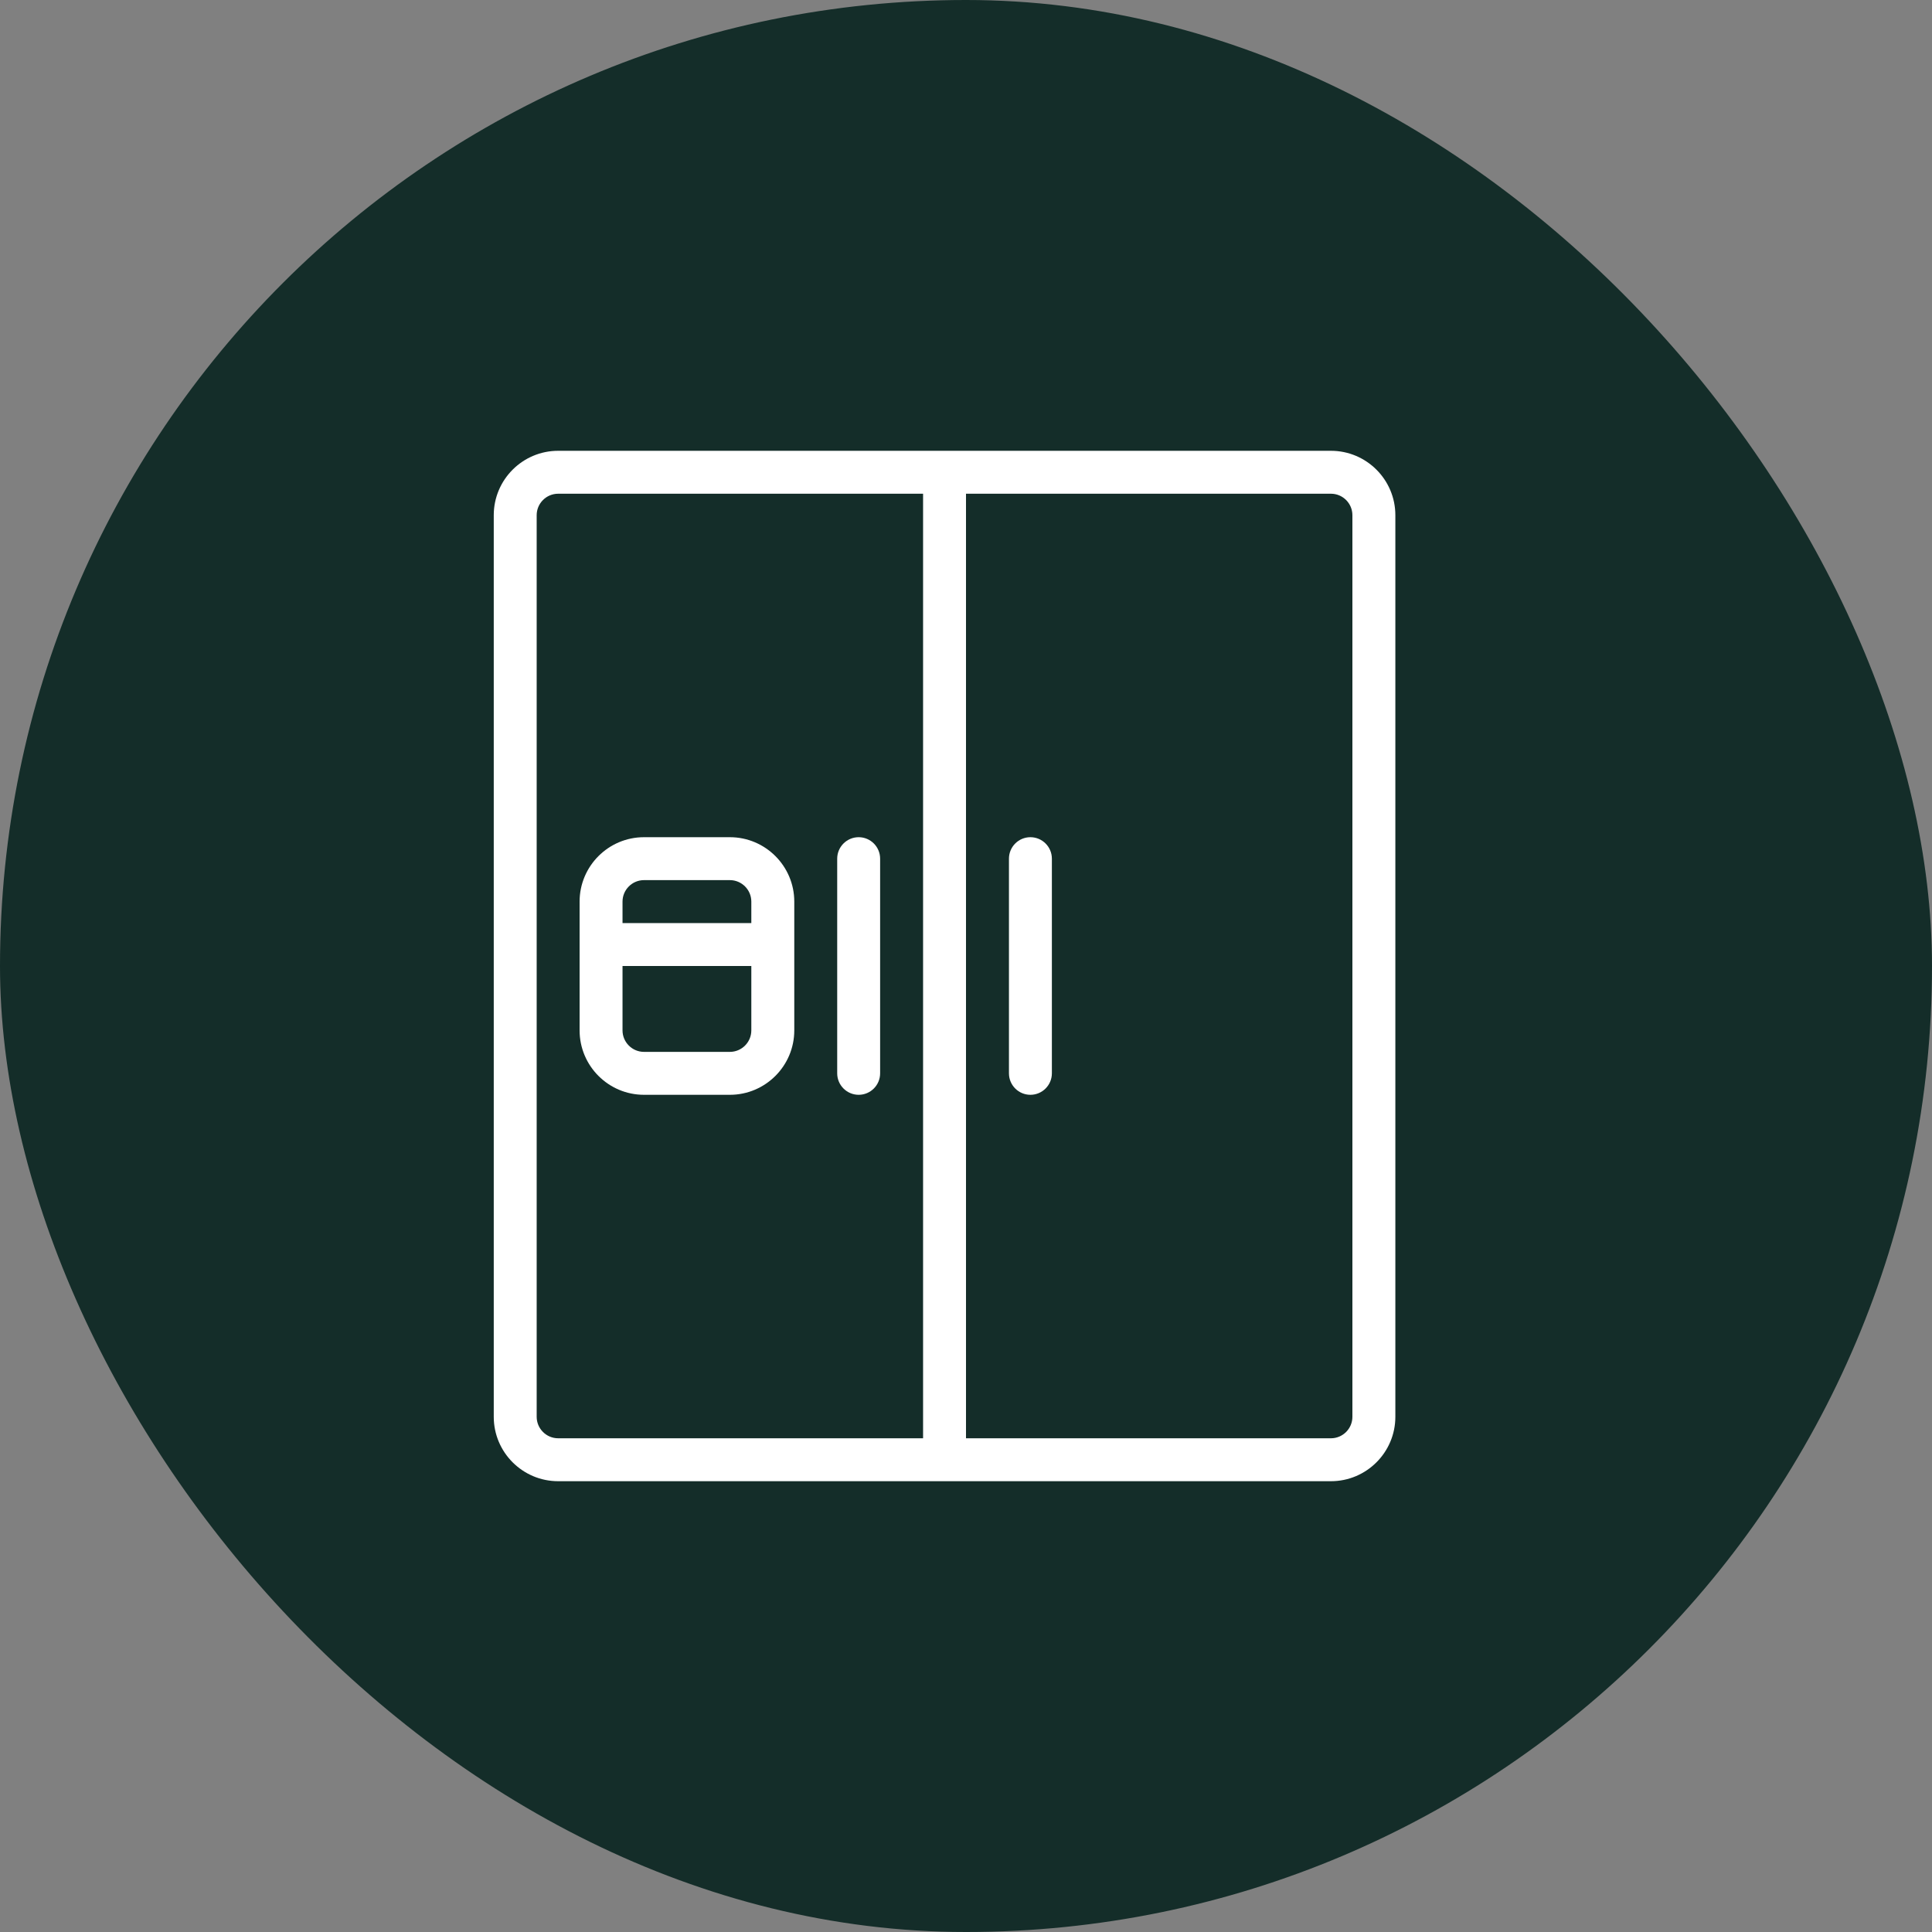
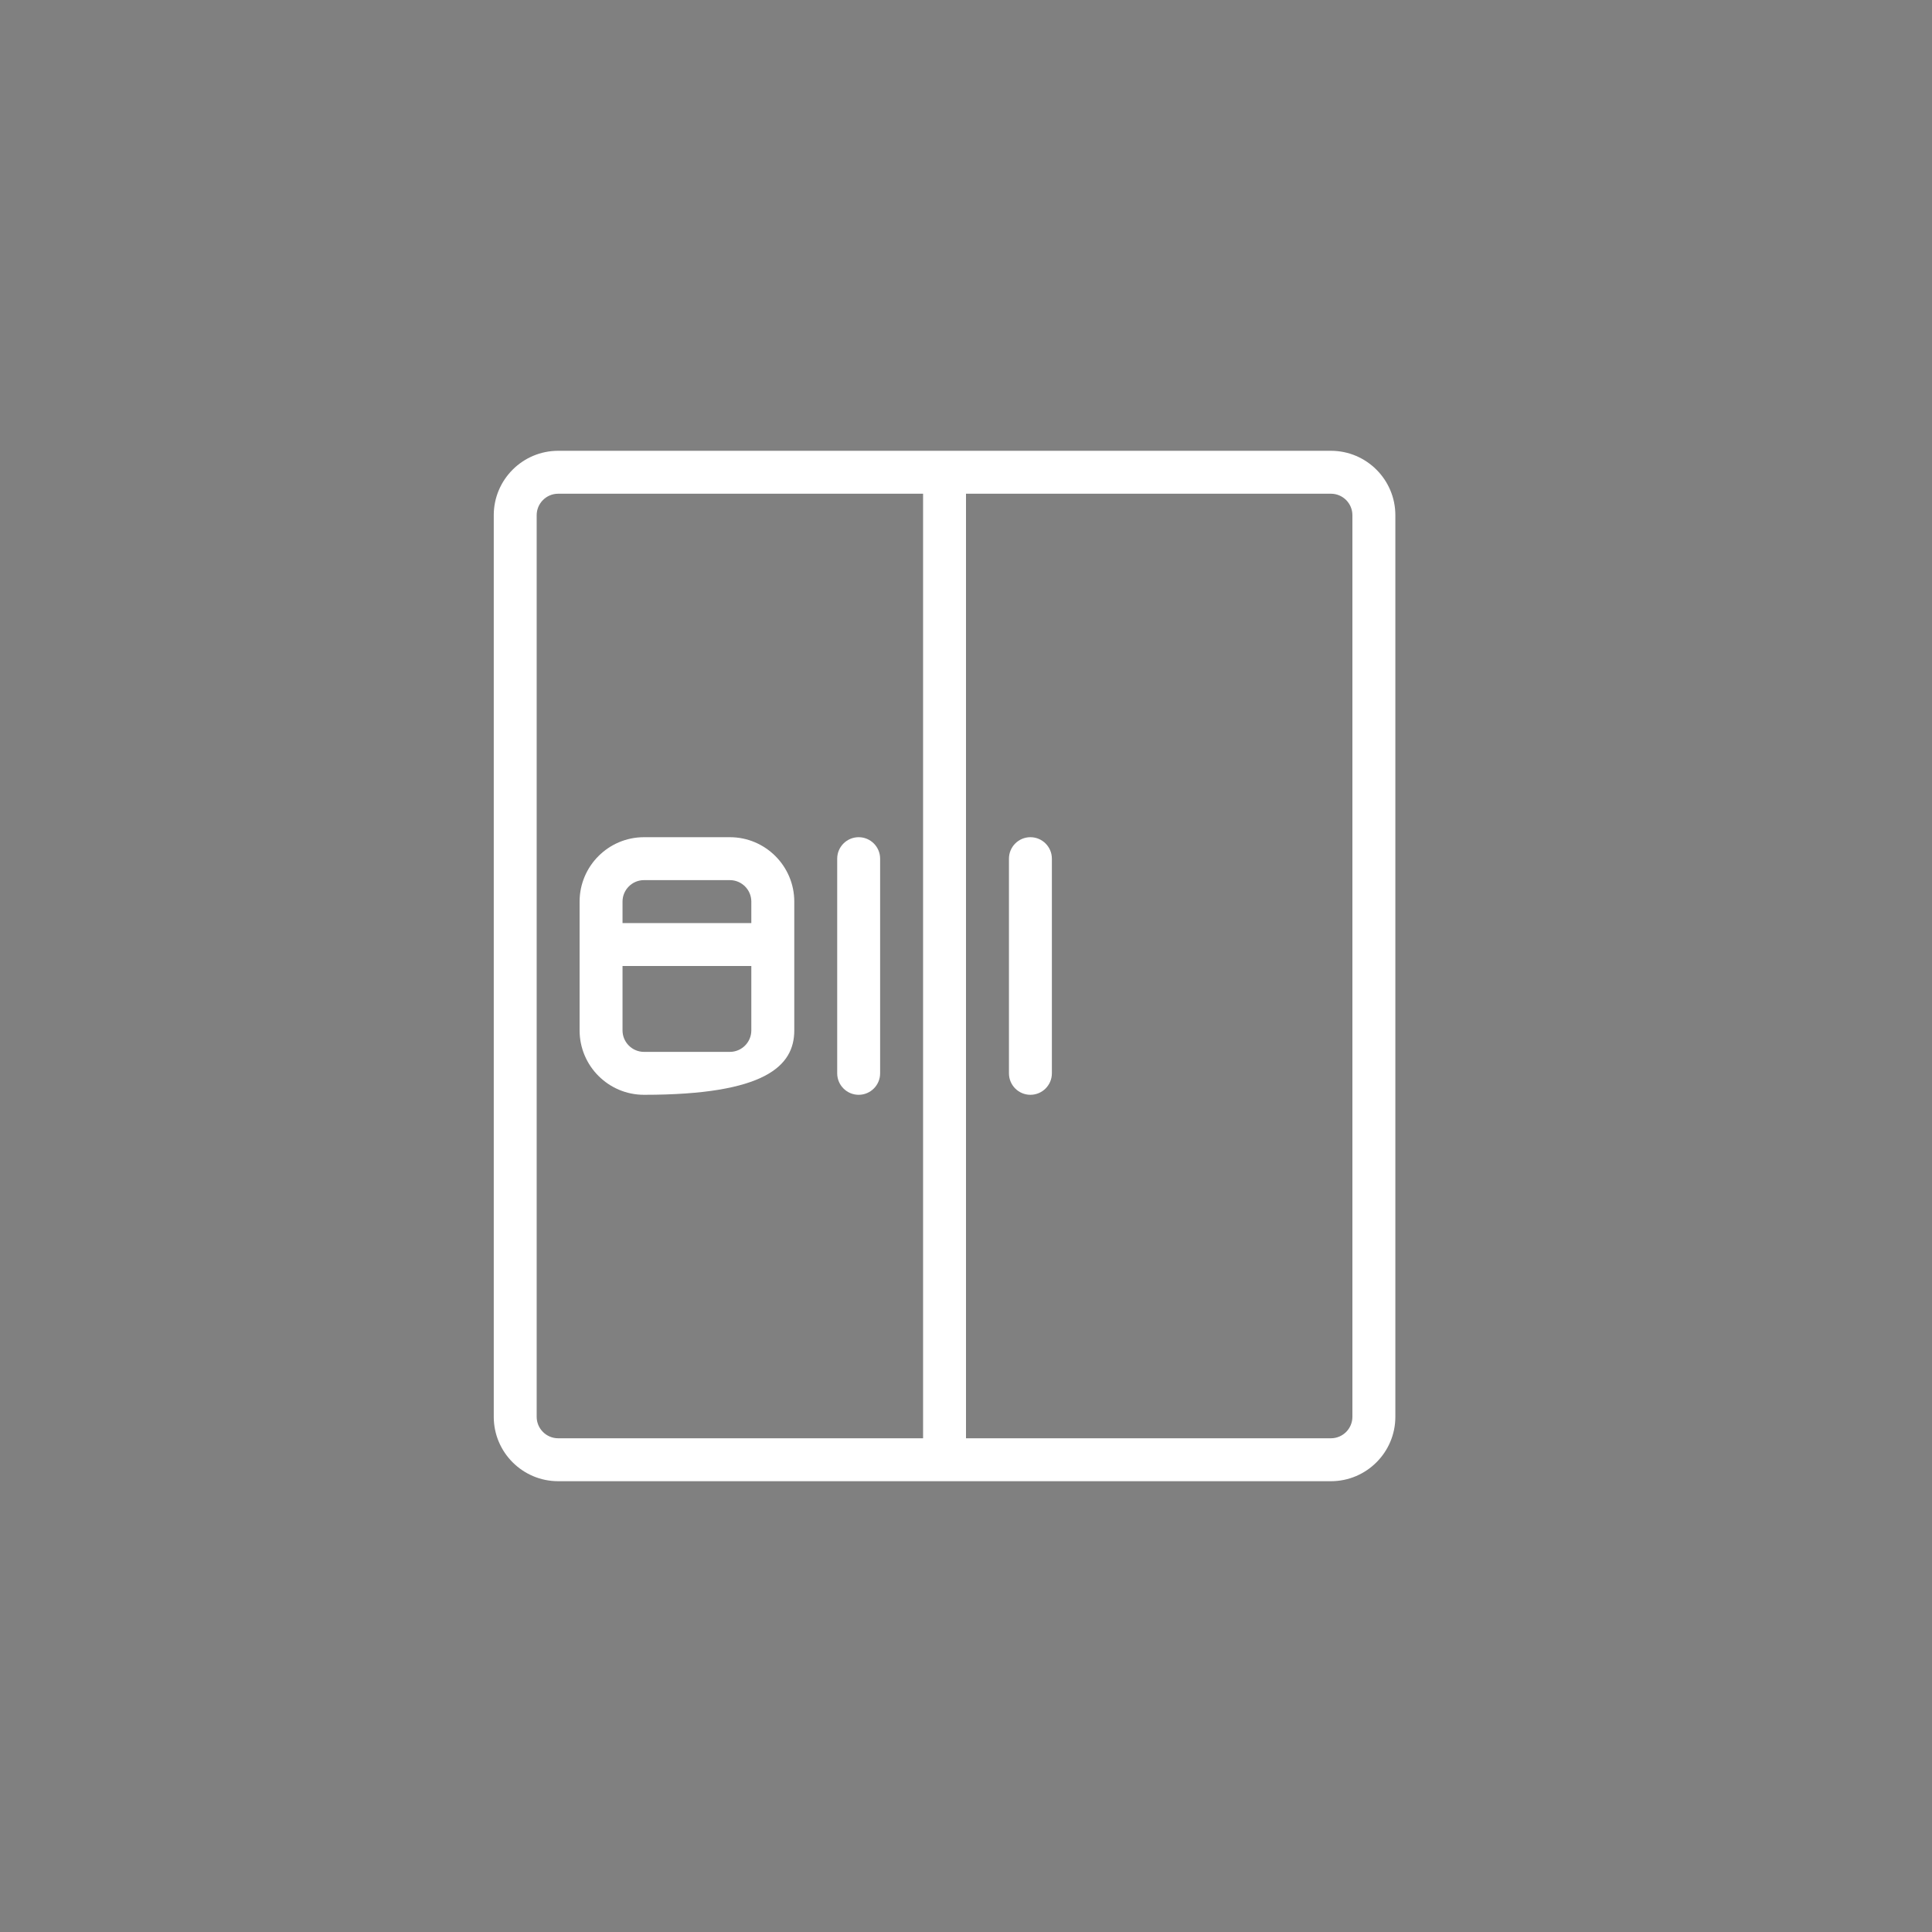
<svg xmlns="http://www.w3.org/2000/svg" width="60" height="60" viewBox="0 0 60 60" fill="none">
  <rect x="0" y="0" width="60" height="60" fill="#808080" stroke="none" />
-   <rect width="60" height="60" rx="30" fill="#142D29" />
  <path d="M41.334 14H17.334C16.231 14 15.334 14.897 15.334 16V44C15.334 45.103 16.231 46 17.334 46H41.334C42.436 46 43.334 45.103 43.334 44V16C43.334 14.897 42.436 14 41.334 14ZM16.667 44V16C16.667 15.632 16.967 15.333 17.334 15.333H28.667V44.667H17.334C16.967 44.667 16.667 44.368 16.667 44ZM42 44C42 44.368 41.7 44.667 41.334 44.667H30V15.333H41.334C41.7 15.333 42 15.632 42 16V44Z" fill="white" />
  <path d="M26.667 26C26.299 26 26 26.299 26 26.667V33.333C26 33.701 26.299 34 26.667 34C27.035 34 27.333 33.701 27.333 33.333V26.667C27.333 26.299 27.035 26 26.667 26Z" fill="white" />
  <path d="M32 26C31.632 26 31.334 26.299 31.334 26.667V33.333C31.334 33.701 31.632 34 32 34C32.368 34 32.667 33.701 32.667 33.333V26.667C32.667 26.299 32.368 26 32 26Z" fill="white" />
-   <path d="M22.667 26H20C18.897 26 18 26.897 18 28V32C18 33.103 18.897 34 20 34H22.667C23.769 34 24.667 33.103 24.667 32V28C24.667 26.897 23.769 26 22.667 26ZM20 27.333H22.667C23.033 27.333 23.333 27.632 23.333 28V28.667H19.333V28C19.333 27.632 19.633 27.333 20 27.333ZM22.667 32.667H20C19.633 32.667 19.333 32.368 19.333 32V30H23.333V32C23.333 32.368 23.033 32.667 22.667 32.667Z" fill="white" />
+   <path d="M22.667 26H20C18.897 26 18 26.897 18 28V32C18 33.103 18.897 34 20 34C23.769 34 24.667 33.103 24.667 32V28C24.667 26.897 23.769 26 22.667 26ZM20 27.333H22.667C23.033 27.333 23.333 27.632 23.333 28V28.667H19.333V28C19.333 27.632 19.633 27.333 20 27.333ZM22.667 32.667H20C19.633 32.667 19.333 32.368 19.333 32V30H23.333V32C23.333 32.368 23.033 32.667 22.667 32.667Z" fill="white" />
</svg>